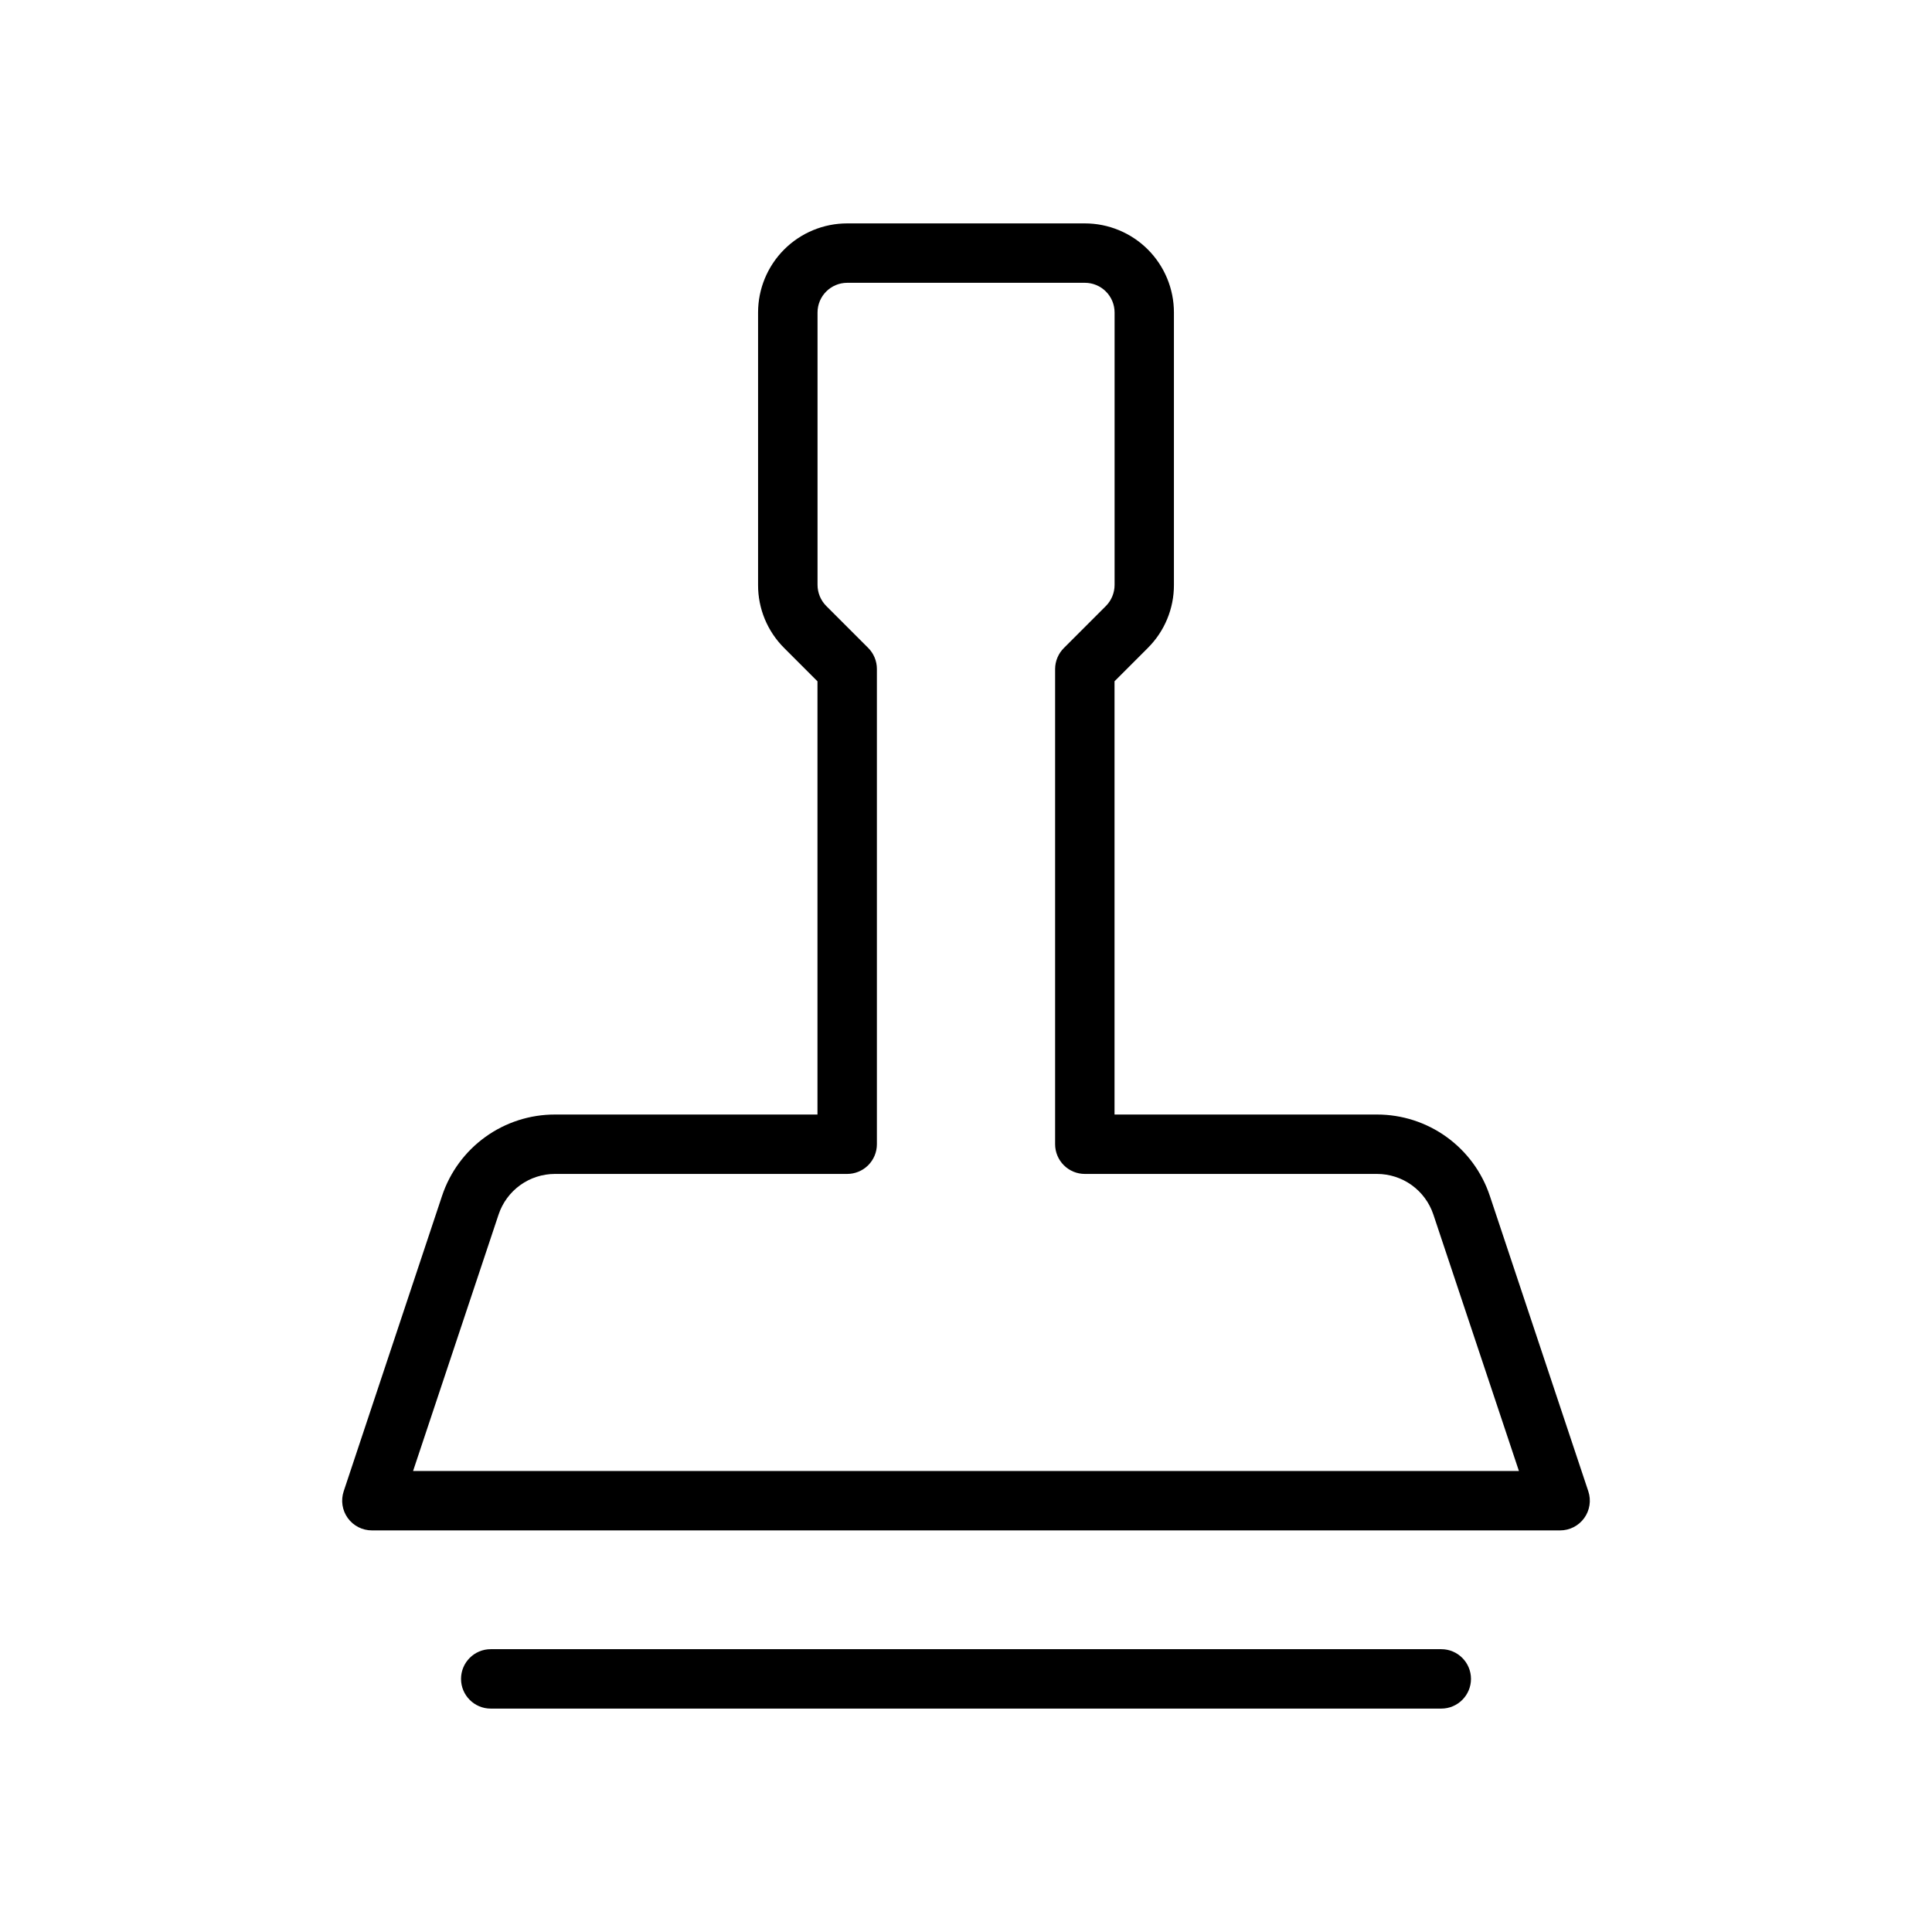
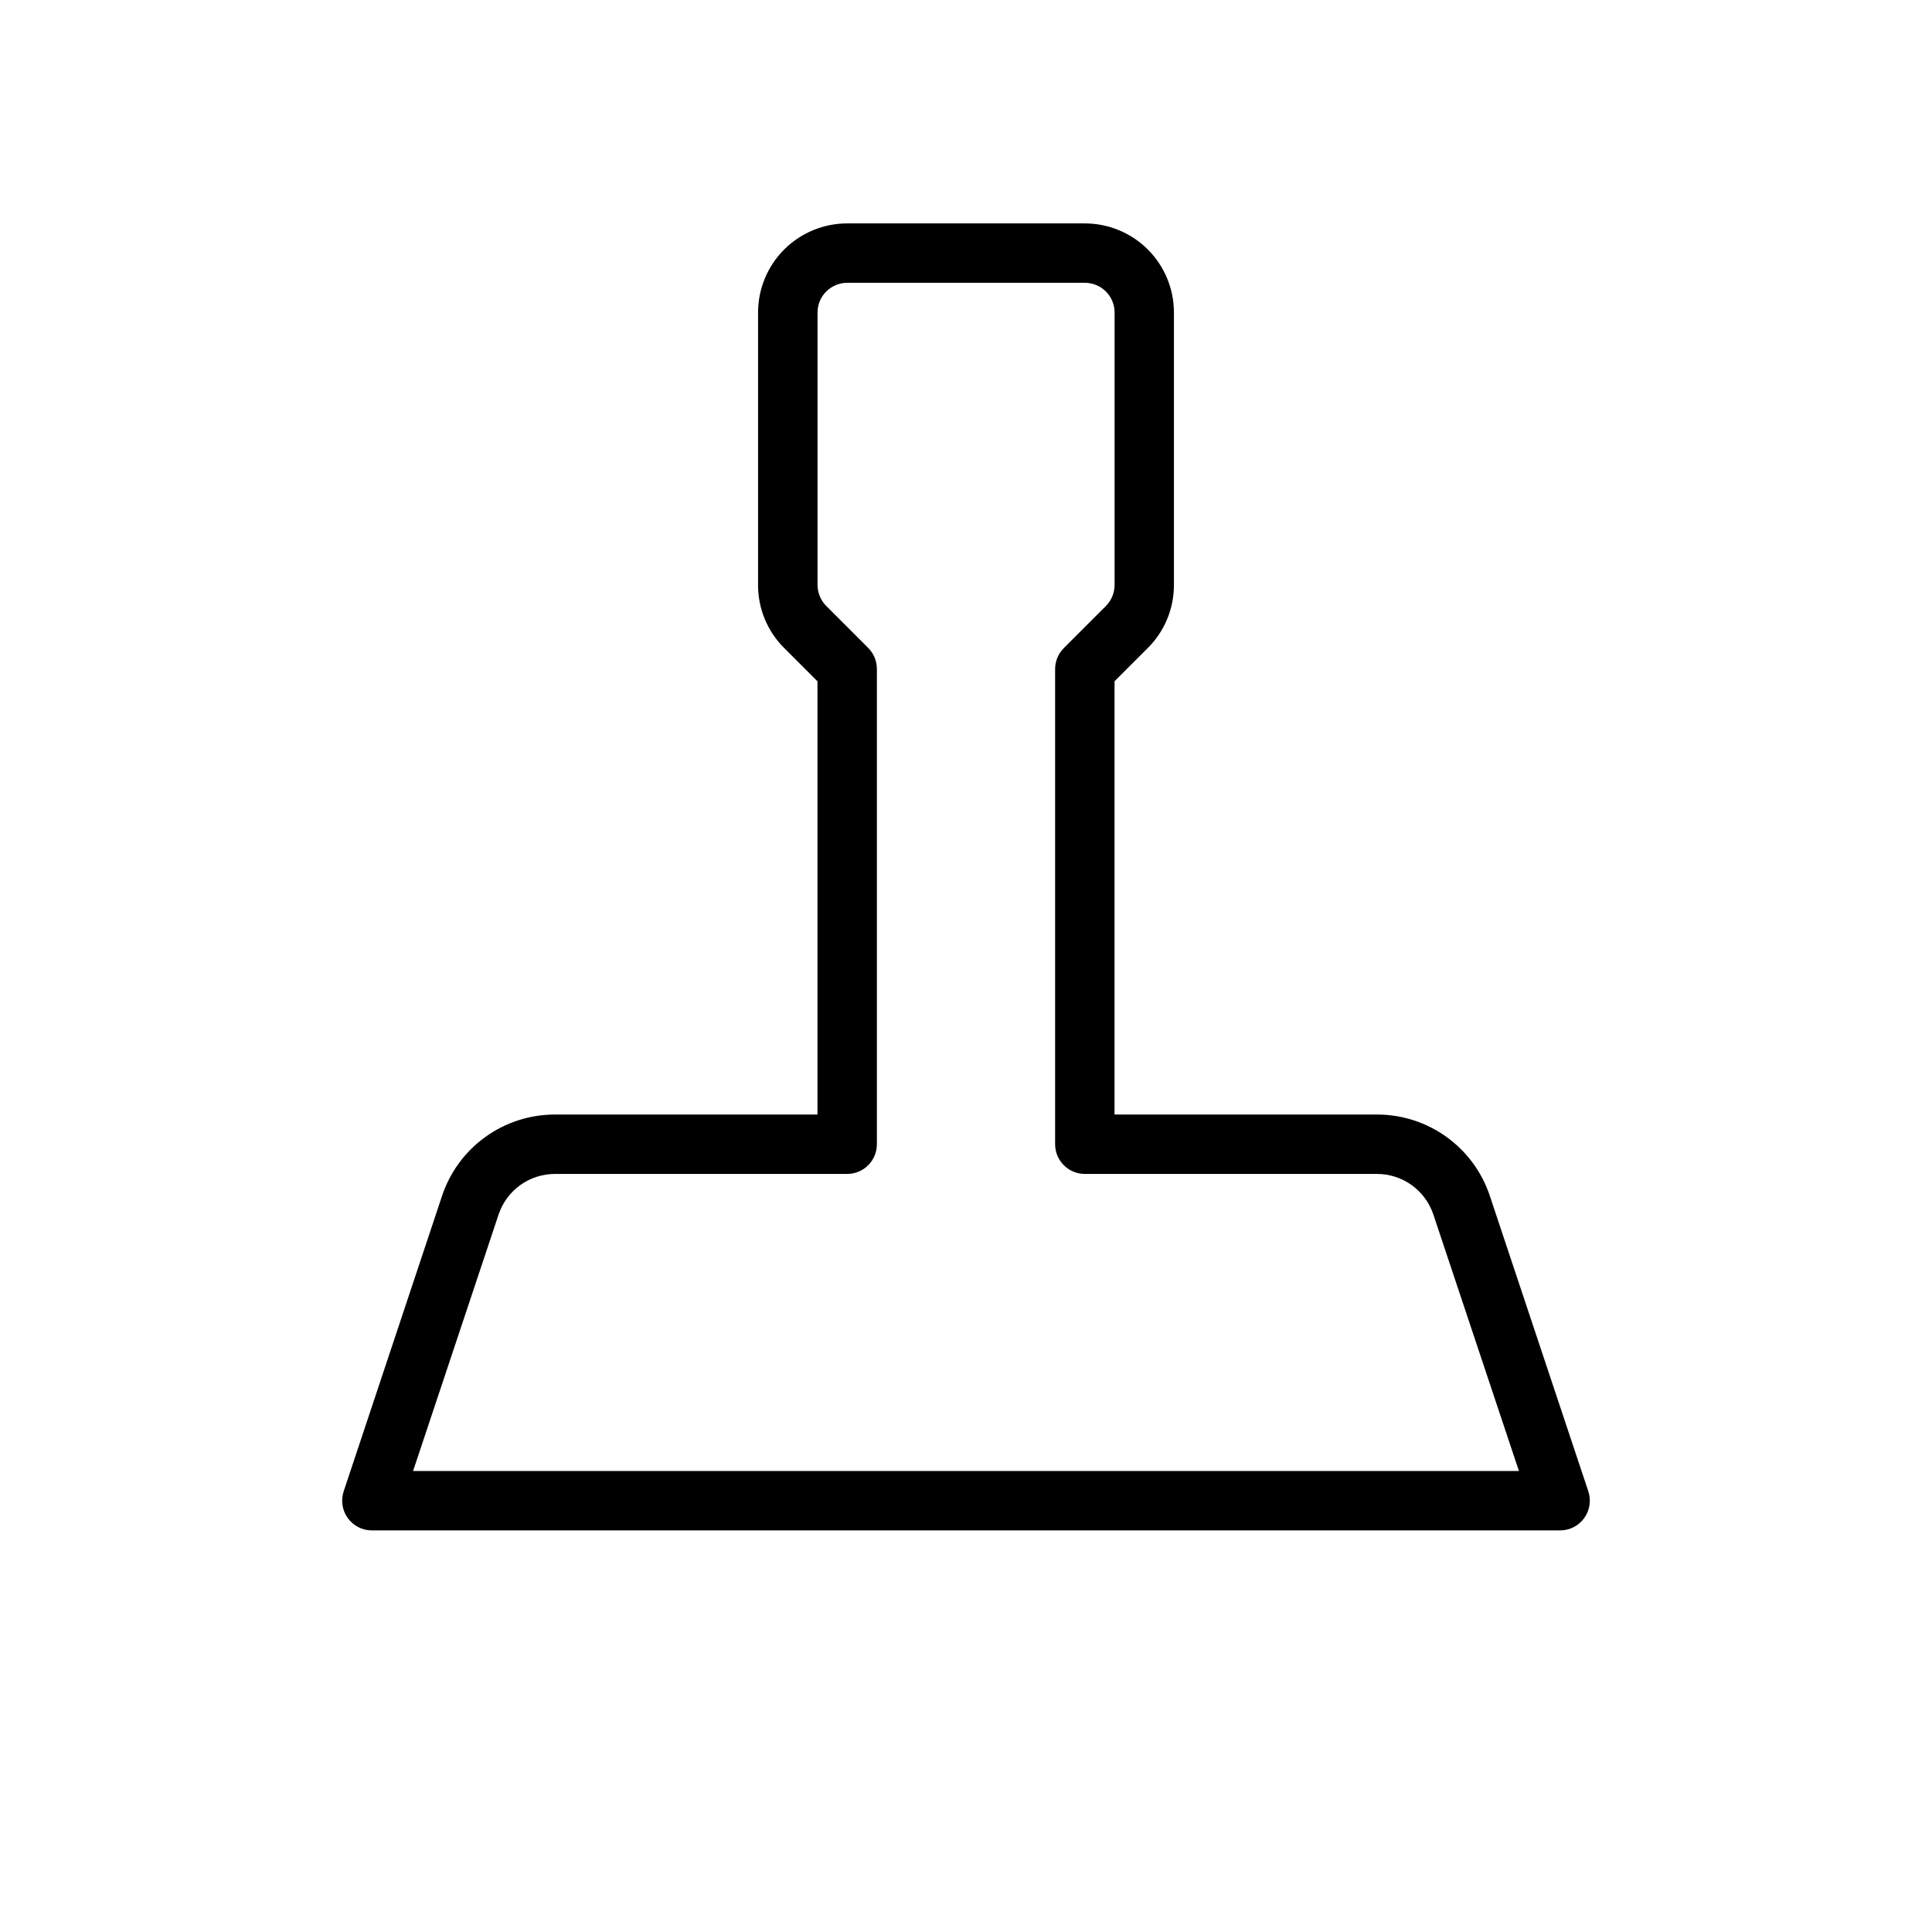
<svg xmlns="http://www.w3.org/2000/svg" fill="#000000" width="800px" height="800px" version="1.1" viewBox="144 144 512 512">
  <g>
-     <path d="m564.92 539.21-26.105-78.312v0.004c-2.09-6.281-6.106-11.738-11.477-15.605-5.367-3.867-11.82-5.941-18.438-5.934h-69.539v-114.82l8.832-8.832v-0.004c4.438-4.418 6.926-10.426 6.91-16.688v-72.203c0-6.262-2.488-12.27-6.914-16.699-4.43-4.426-10.438-6.914-16.699-6.914h-62.977c-6.266 0-12.273 2.488-16.699 6.914-4.43 4.43-6.918 10.438-6.918 16.699v72.203c-0.02 6.269 2.469 12.281 6.91 16.703l8.832 8.832v114.81h-69.57c-6.617-0.008-13.07 2.066-18.438 5.934-5.371 3.867-9.387 9.324-11.477 15.605l-26.074 78.309c-0.797 2.402-0.395 5.043 1.086 7.094 1.484 2.055 3.863 3.269 6.394 3.266h314.88c2.535 0.004 4.91-1.211 6.394-3.266 1.48-2.051 1.887-4.691 1.086-7.094zm-311.45-5.383 22.656-67.953c1.043-3.133 3.047-5.859 5.723-7.793 2.68-1.934 5.898-2.973 9.203-2.977h77.461c2.086 0 4.09-0.828 5.566-2.305s2.305-3.477 2.305-5.566v-125.95c0.004-2.09-0.824-4.094-2.301-5.574l-11.133-11.133 0.004 0.004c-1.469-1.484-2.293-3.488-2.301-5.574v-72.188c0-4.348 3.527-7.871 7.875-7.871h62.977c2.086 0 4.09 0.828 5.566 2.305 1.477 1.477 2.305 3.481 2.305 5.566v72.203c-0.008 2.086-0.832 4.09-2.301 5.574l-11.133 11.133 0.004-0.004c-1.484 1.473-2.32 3.473-2.332 5.559v125.95c0 2.09 0.832 4.09 2.309 5.566s3.477 2.305 5.566 2.305h77.445-0.004c3.305 0.004 6.523 1.043 9.203 2.977 2.676 1.934 4.68 4.66 5.723 7.793l22.672 67.953z" />
-     <path d="m525.95 581.05h-251.9c-4.348 0-7.871 3.523-7.871 7.871 0 4.348 3.523 7.875 7.871 7.875h251.9c4.348 0 7.875-3.527 7.875-7.875 0-4.348-3.527-7.871-7.875-7.871z" />
+     <path d="m564.92 539.21-26.105-78.312v0.004c-2.09-6.281-6.106-11.738-11.477-15.605-5.367-3.867-11.82-5.941-18.438-5.934h-69.539v-114.82l8.832-8.832c4.438-4.418 6.926-10.426 6.91-16.688v-72.203c0-6.262-2.488-12.27-6.914-16.699-4.43-4.426-10.438-6.914-16.699-6.914h-62.977c-6.266 0-12.273 2.488-16.699 6.914-4.43 4.43-6.918 10.438-6.918 16.699v72.203c-0.02 6.269 2.469 12.281 6.91 16.703l8.832 8.832v114.81h-69.57c-6.617-0.008-13.07 2.066-18.438 5.934-5.371 3.867-9.387 9.324-11.477 15.605l-26.074 78.309c-0.797 2.402-0.395 5.043 1.086 7.094 1.484 2.055 3.863 3.269 6.394 3.266h314.88c2.535 0.004 4.91-1.211 6.394-3.266 1.48-2.051 1.887-4.691 1.086-7.094zm-311.45-5.383 22.656-67.953c1.043-3.133 3.047-5.859 5.723-7.793 2.68-1.934 5.898-2.973 9.203-2.977h77.461c2.086 0 4.09-0.828 5.566-2.305s2.305-3.477 2.305-5.566v-125.95c0.004-2.09-0.824-4.094-2.301-5.574l-11.133-11.133 0.004 0.004c-1.469-1.484-2.293-3.488-2.301-5.574v-72.188c0-4.348 3.527-7.871 7.875-7.871h62.977c2.086 0 4.09 0.828 5.566 2.305 1.477 1.477 2.305 3.481 2.305 5.566v72.203c-0.008 2.086-0.832 4.09-2.301 5.574l-11.133 11.133 0.004-0.004c-1.484 1.473-2.32 3.473-2.332 5.559v125.95c0 2.09 0.832 4.09 2.309 5.566s3.477 2.305 5.566 2.305h77.445-0.004c3.305 0.004 6.523 1.043 9.203 2.977 2.676 1.934 4.68 4.66 5.723 7.793l22.672 67.953z" />
  </g>
</svg>